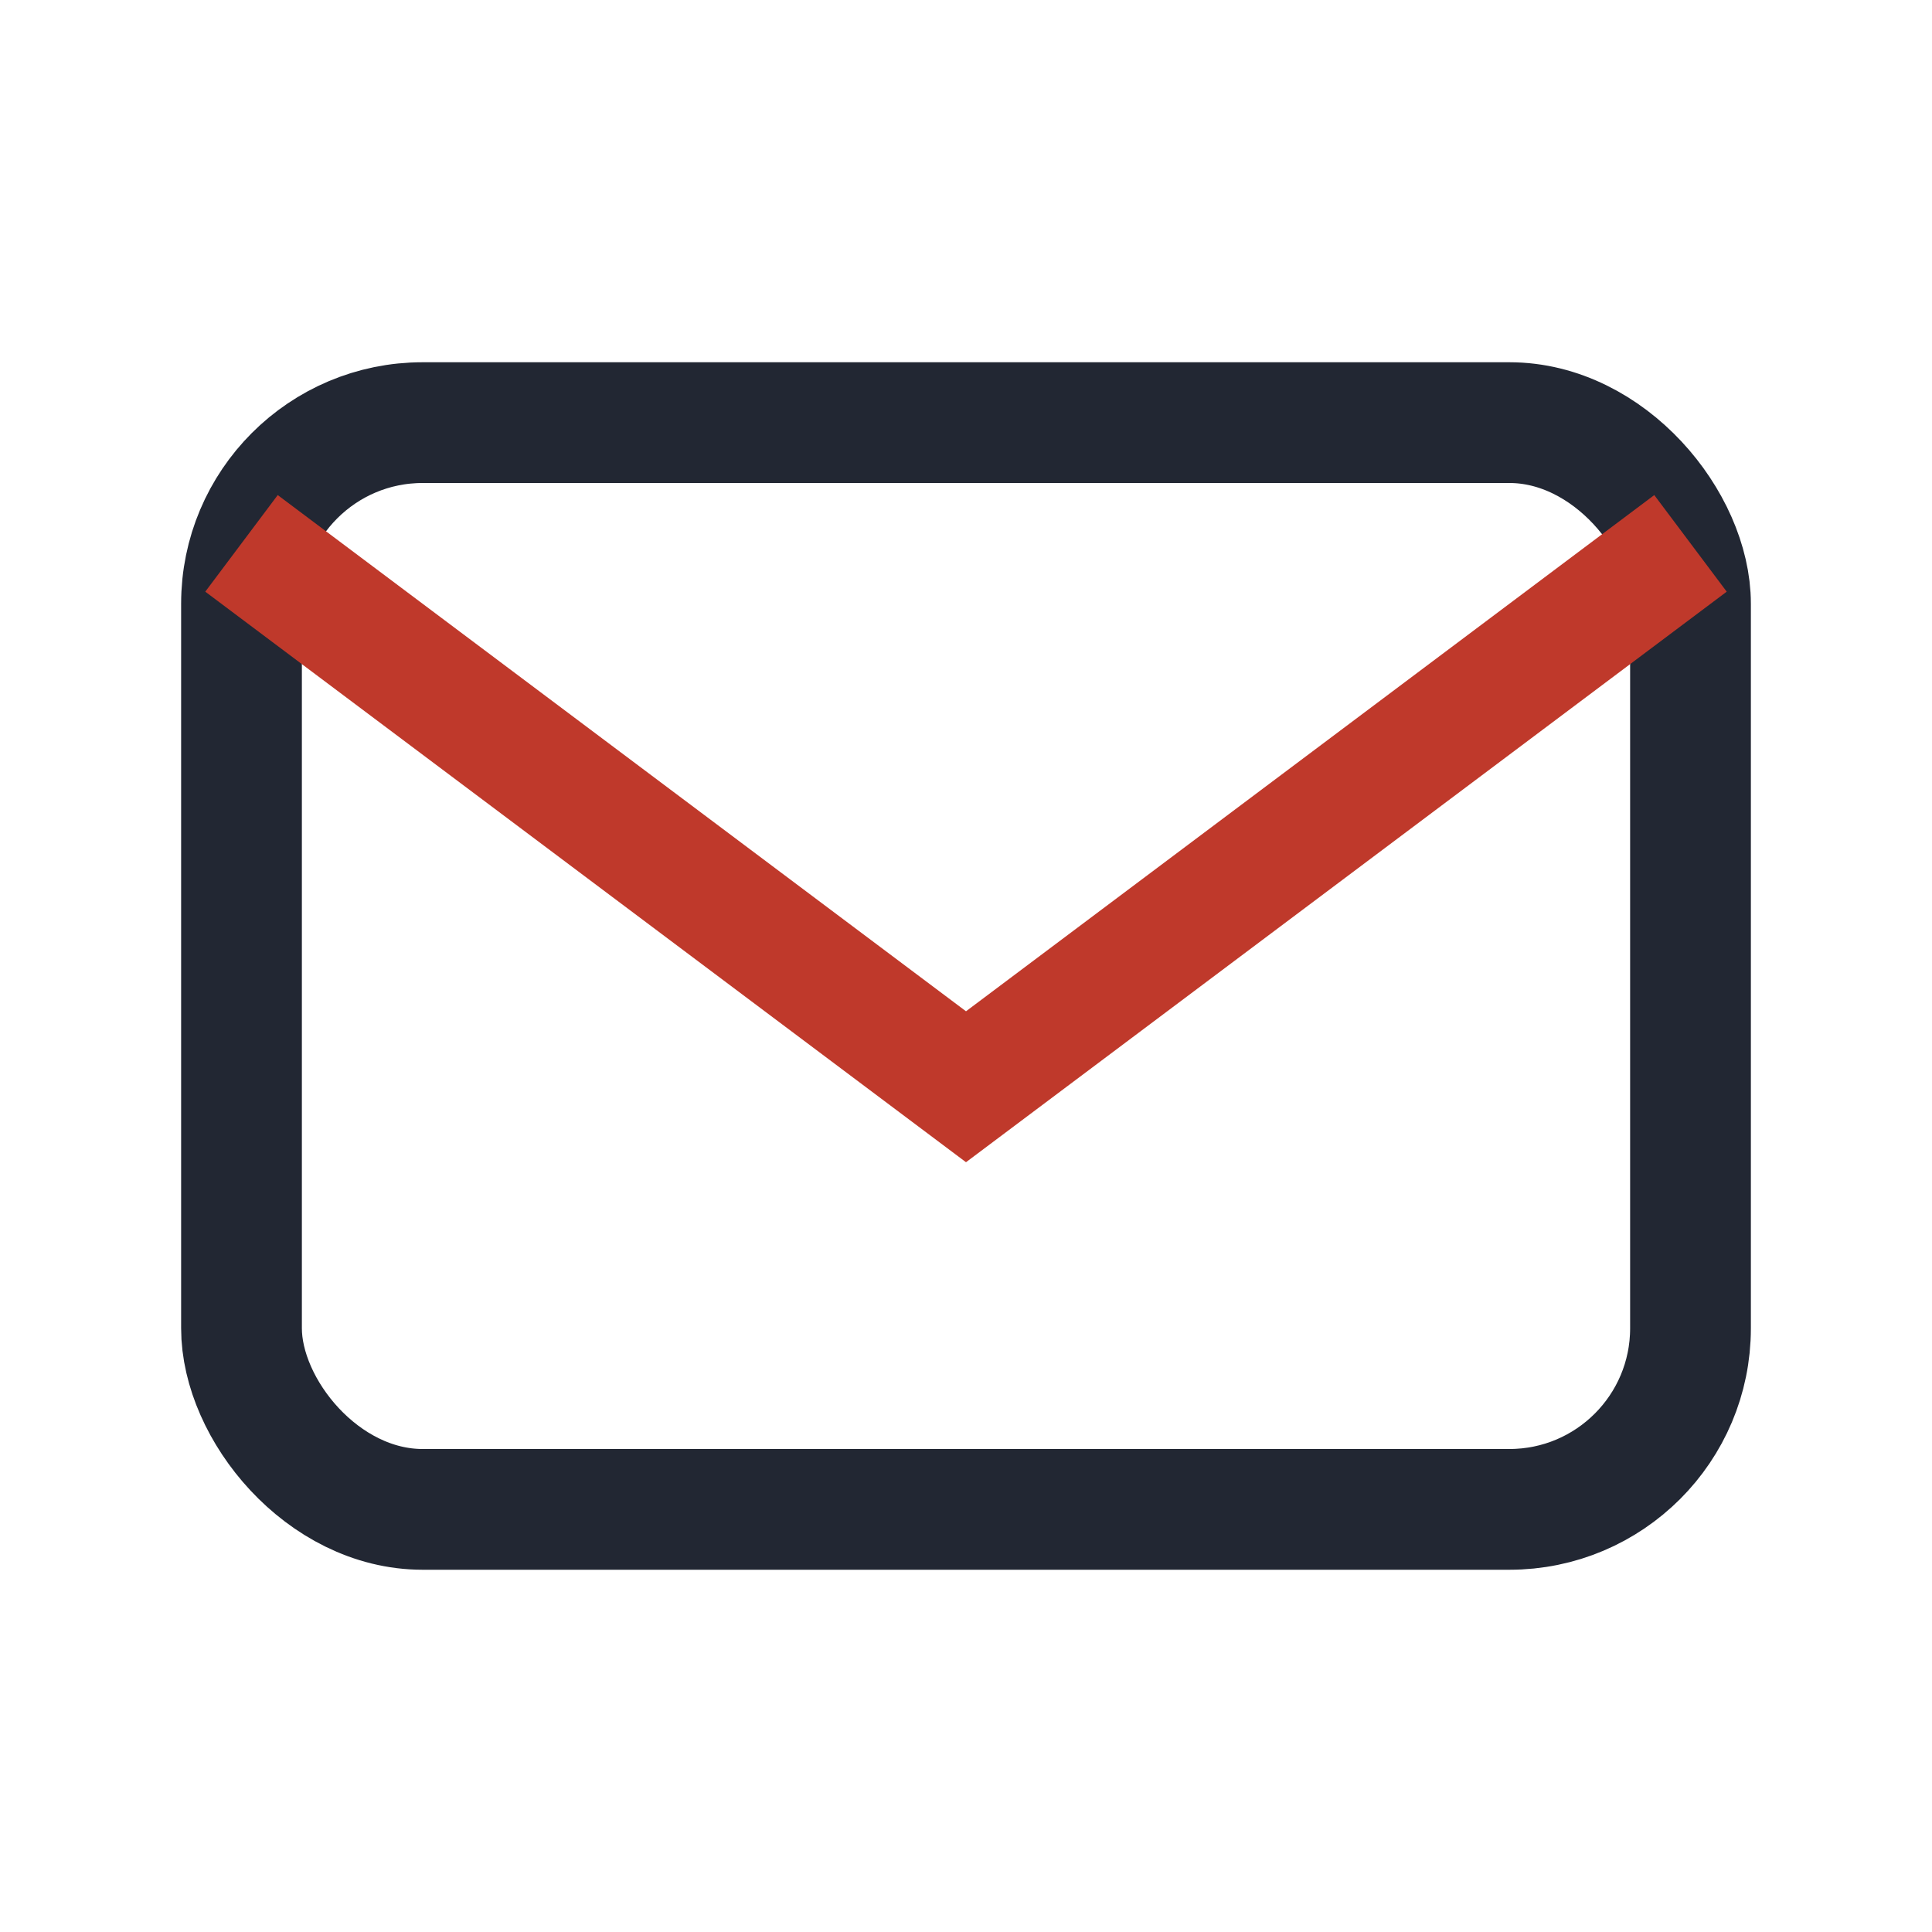
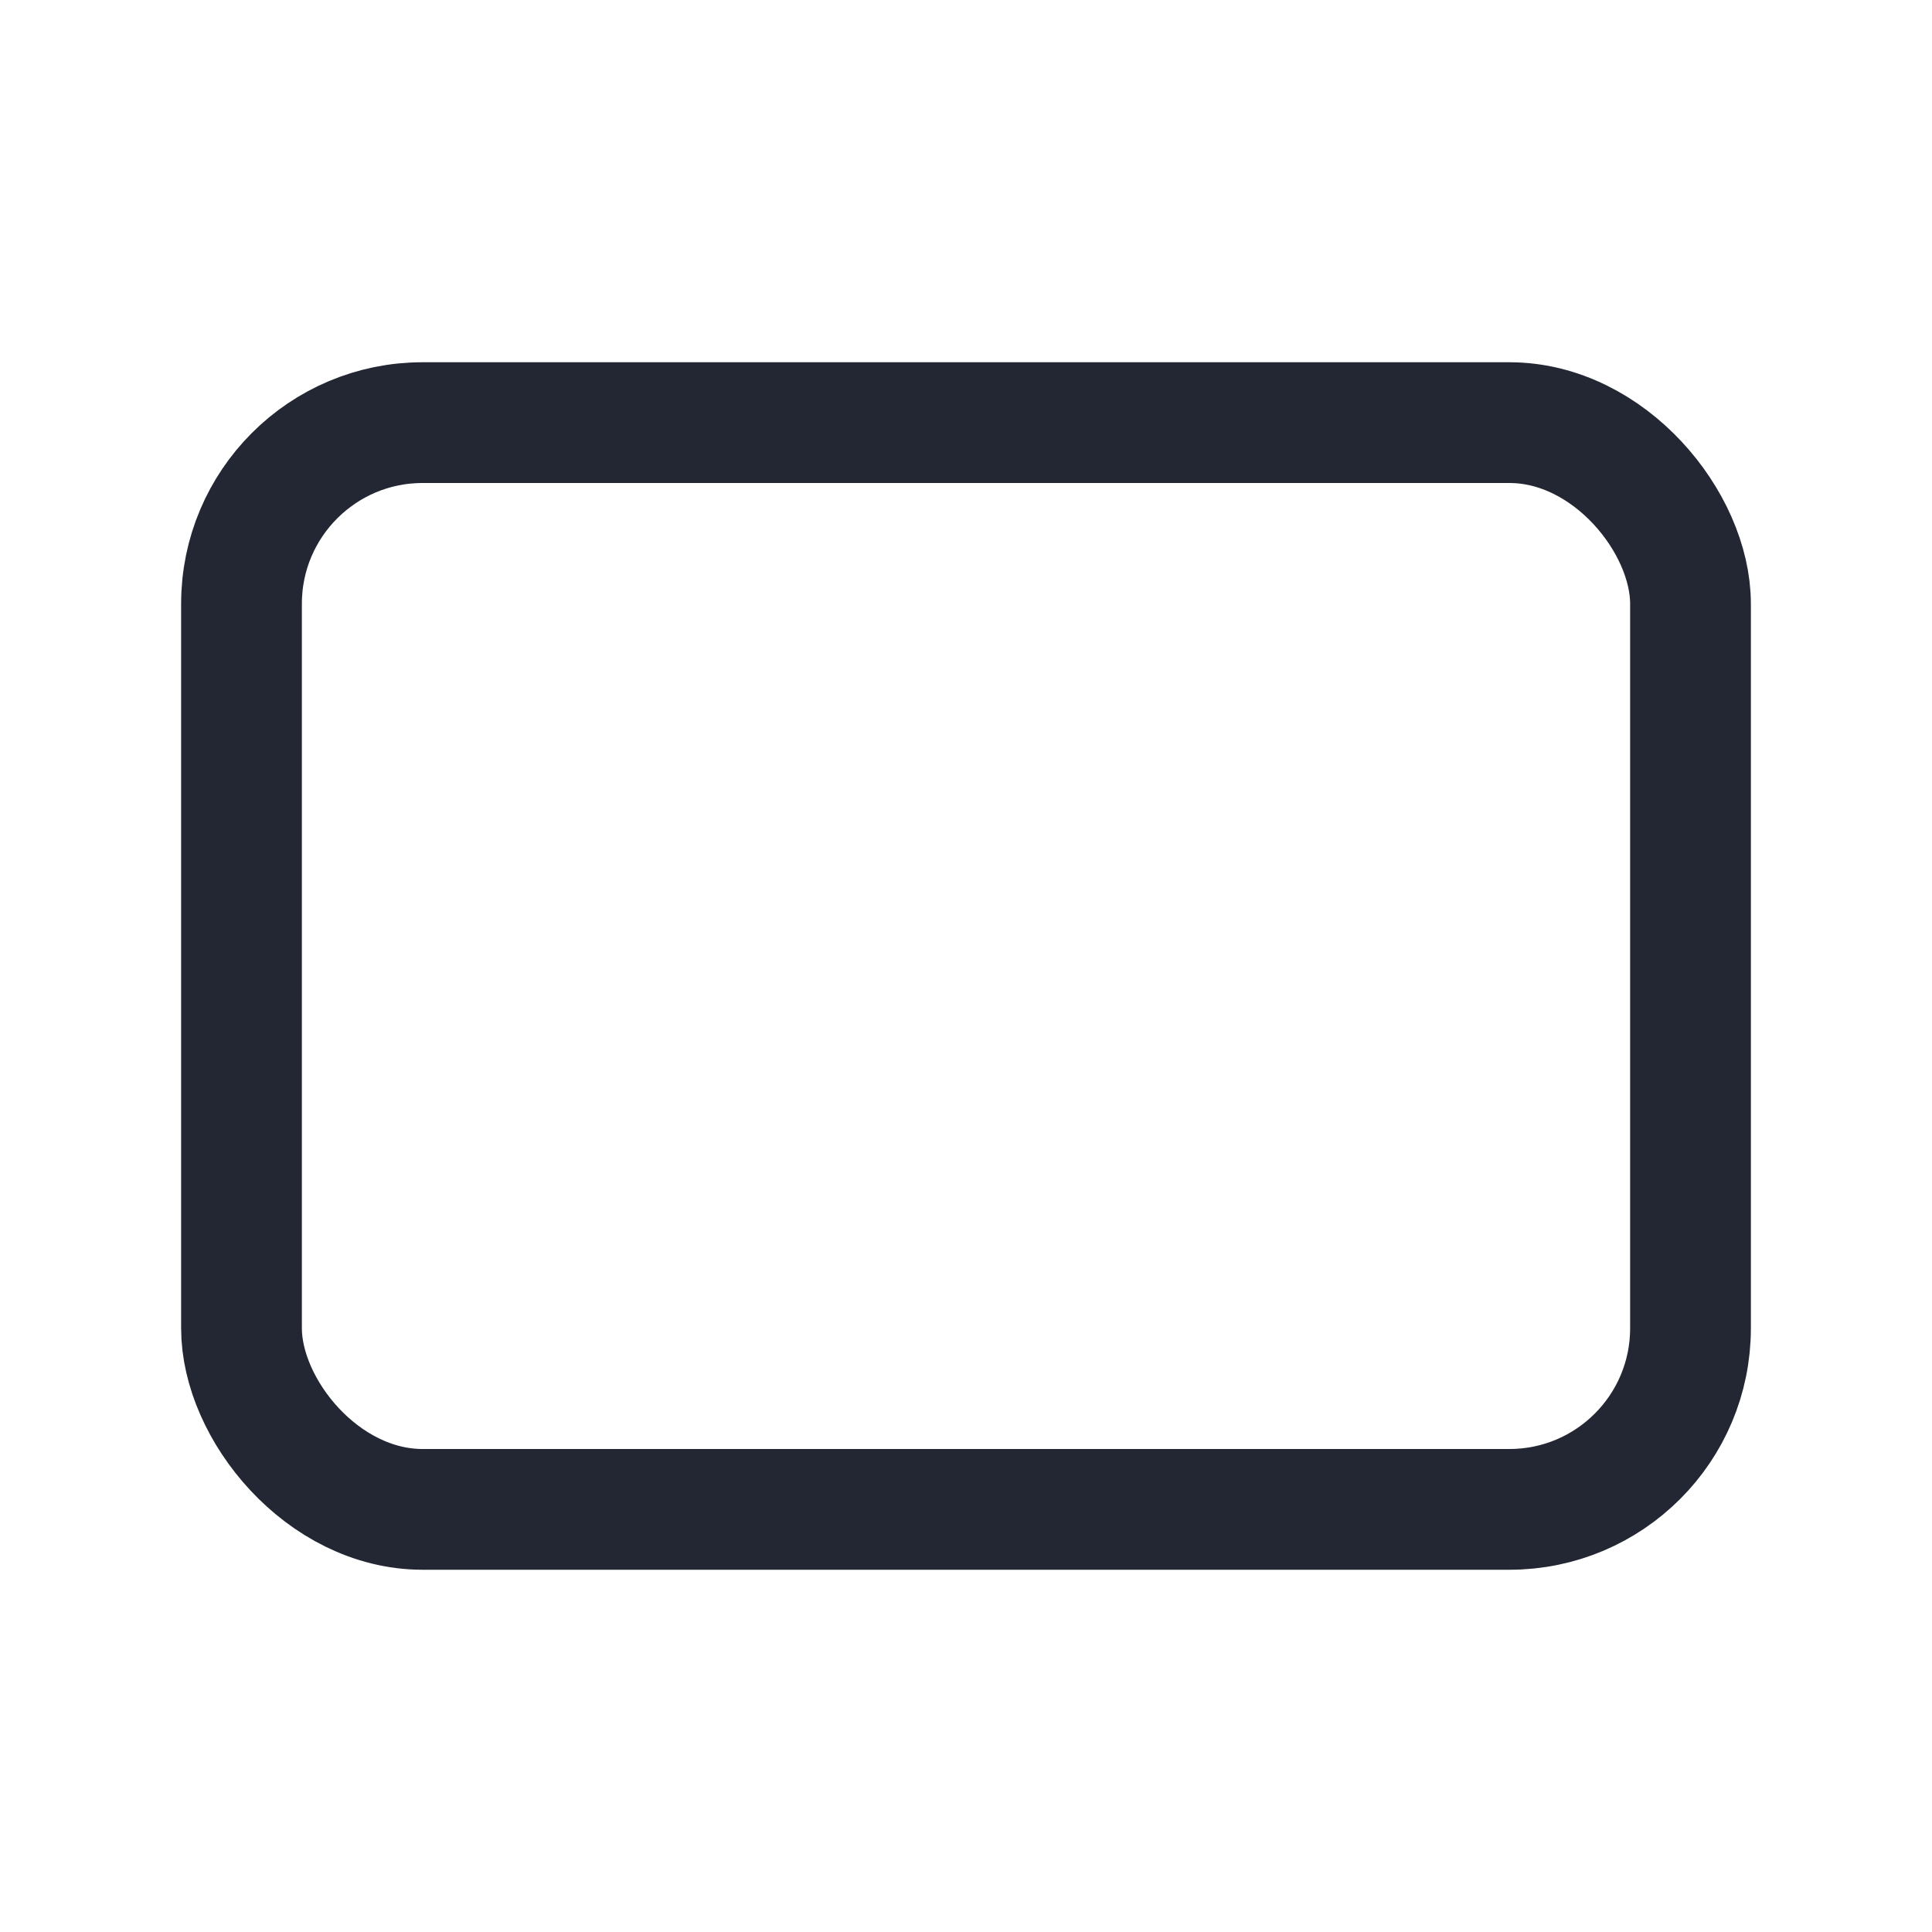
<svg xmlns="http://www.w3.org/2000/svg" width="32" height="32" viewBox="0 0 32 32">
  <rect x="4" y="7" width="24" height="18" rx="3" fill="none" stroke="#222733" stroke-width="2" />
-   <path d="M4 9l12 9 12-9" fill="none" stroke="#BF392B" stroke-width="2" />
</svg>